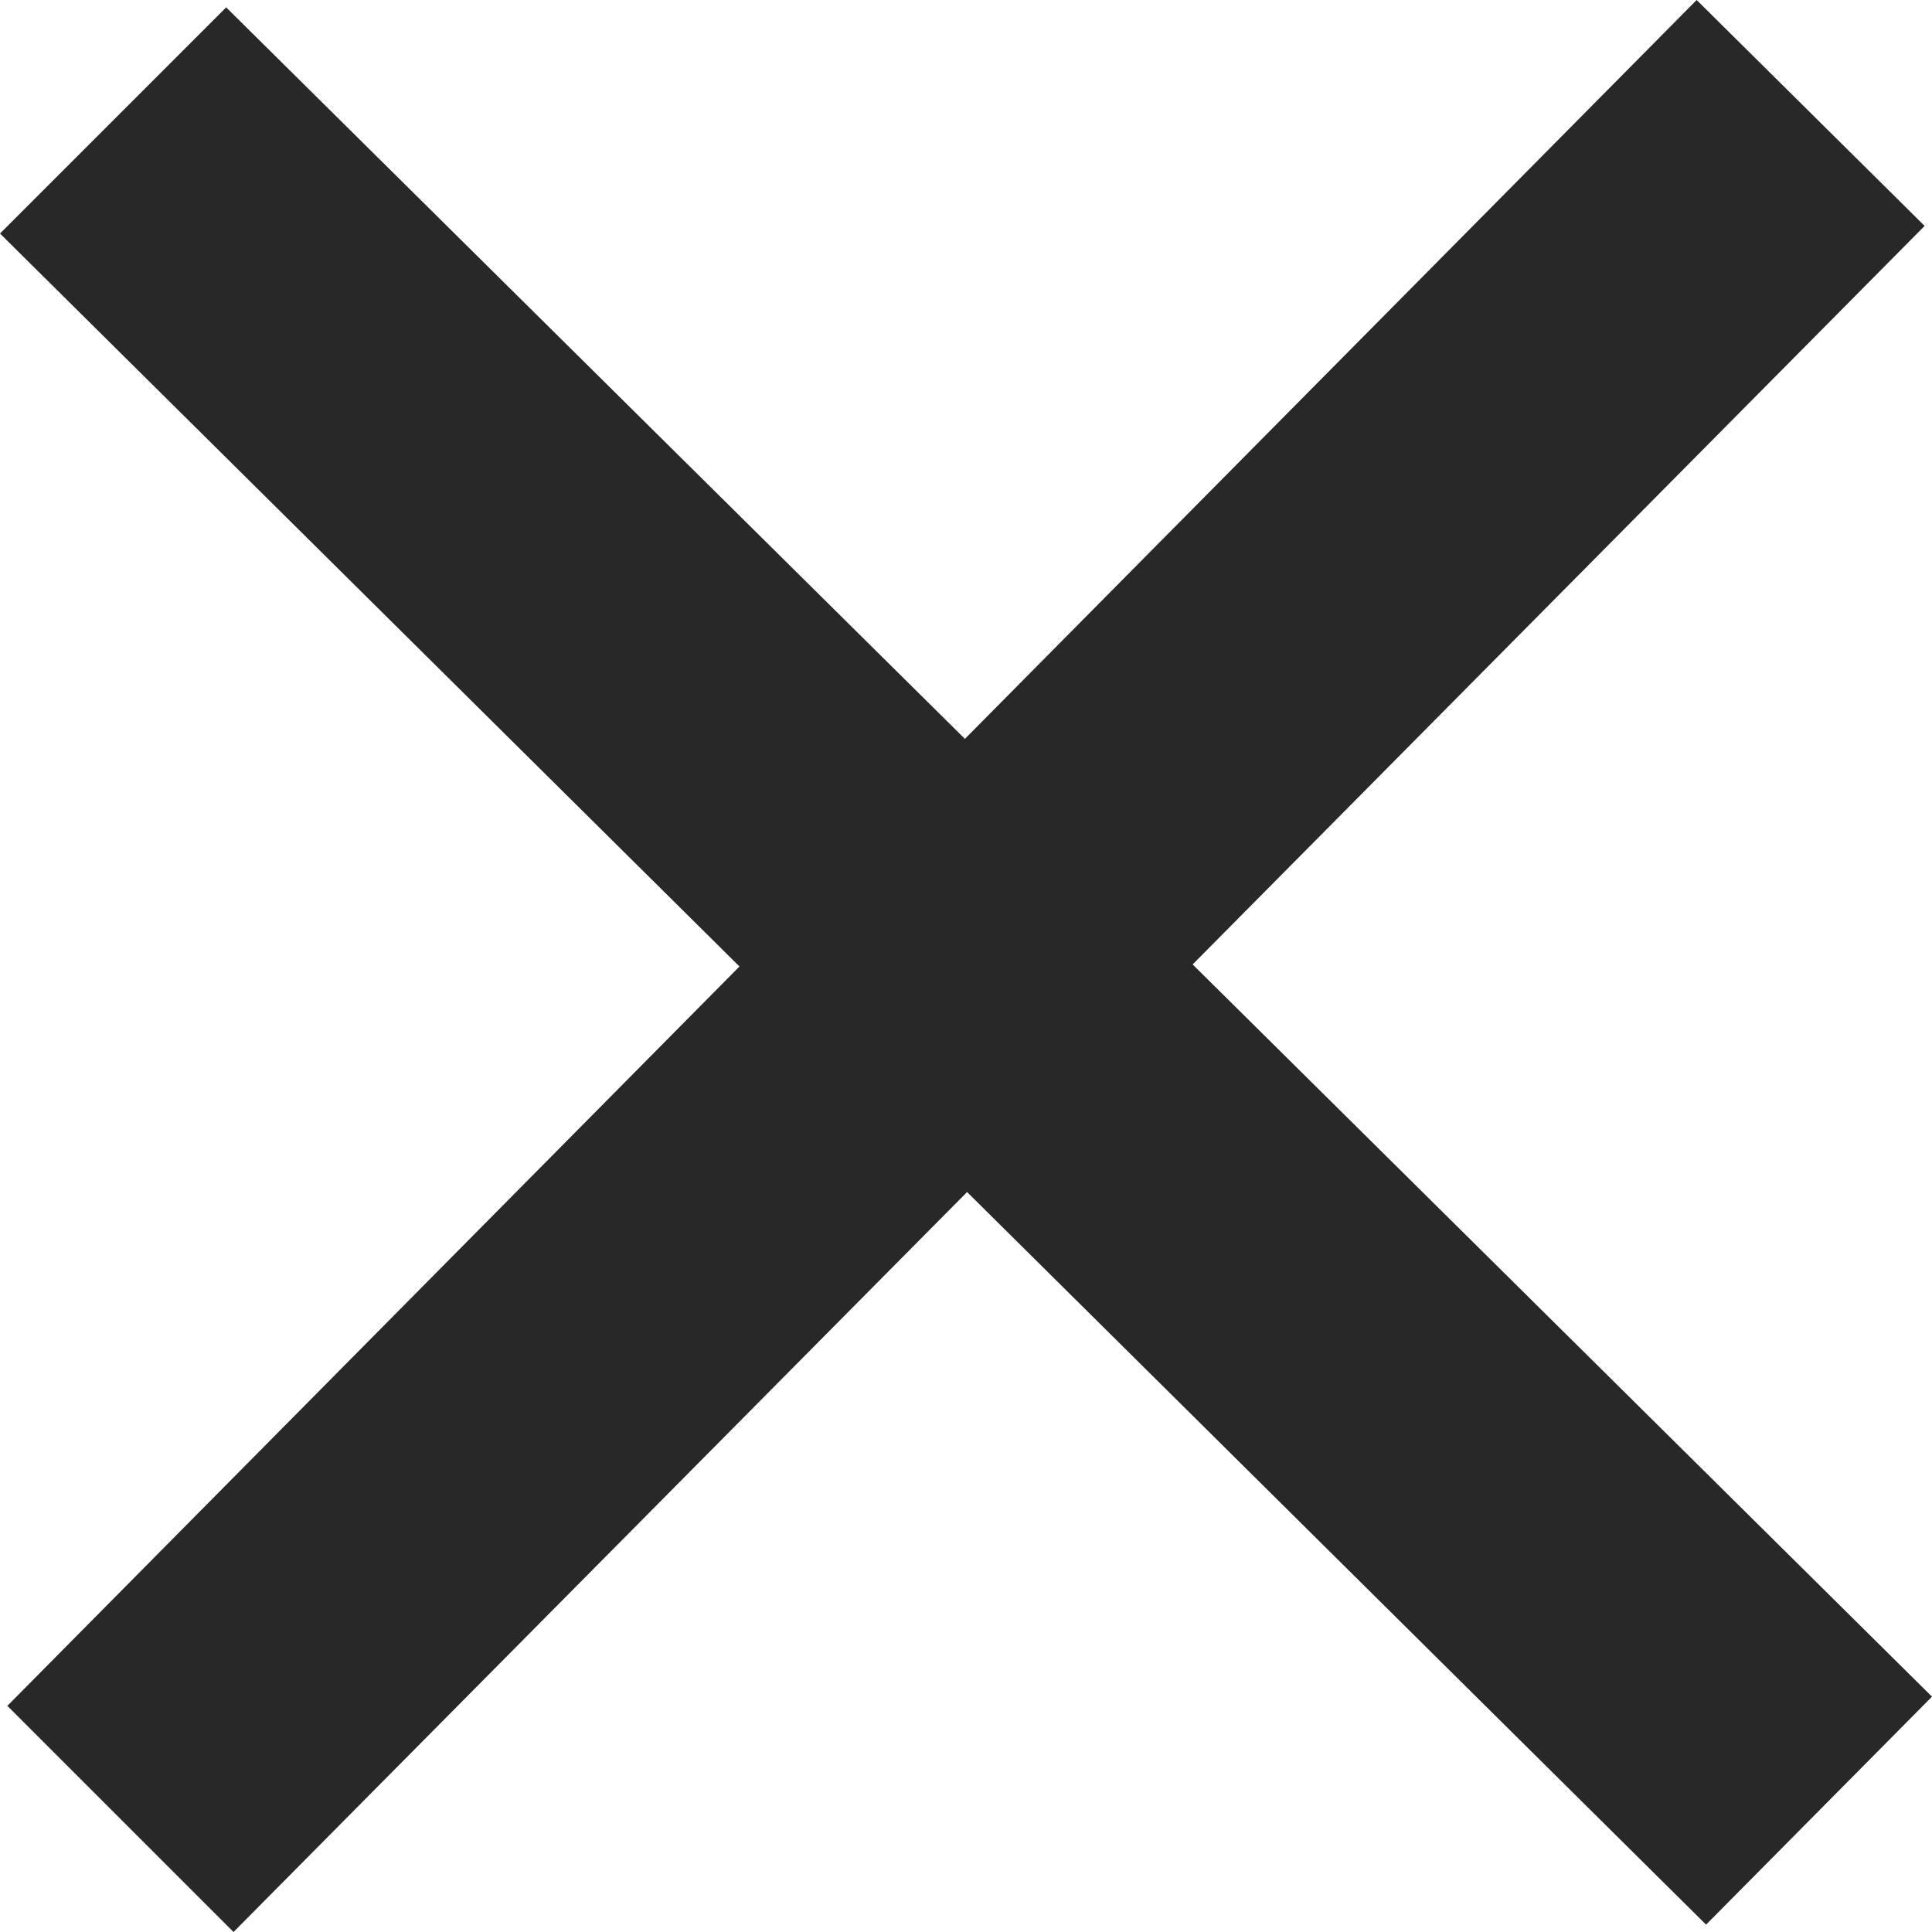
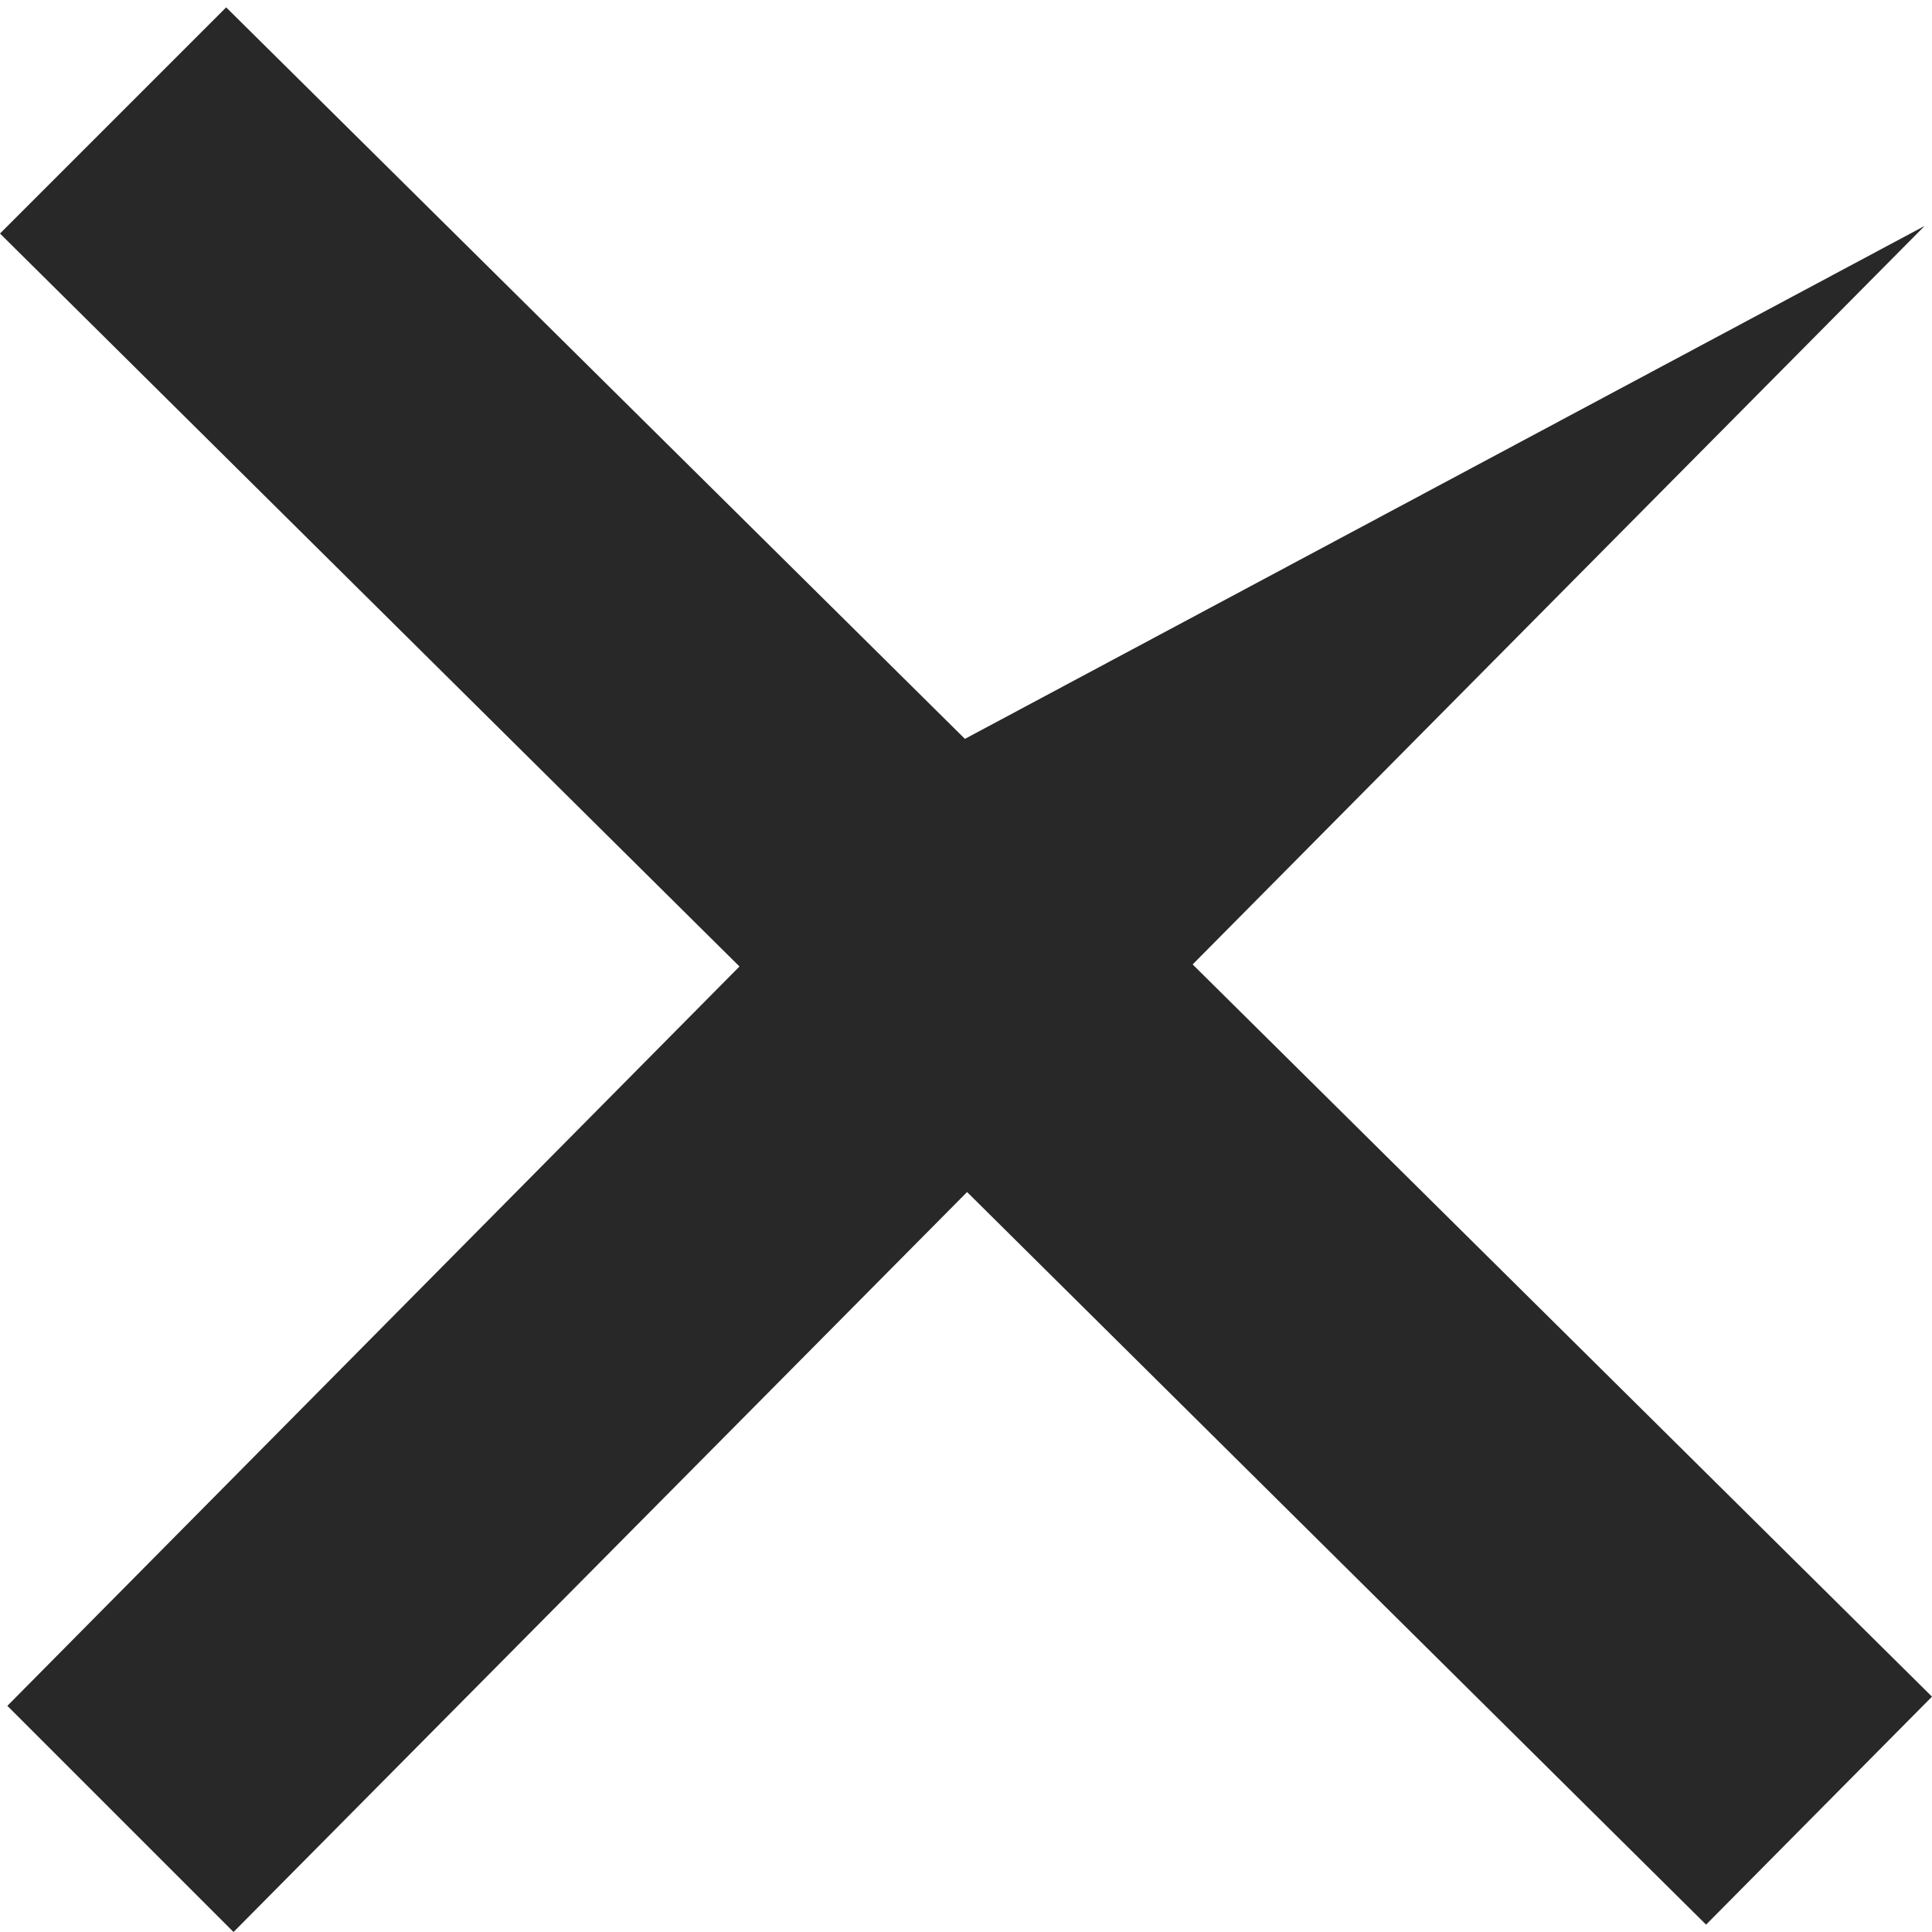
<svg xmlns="http://www.w3.org/2000/svg" width="16" height="16" viewBox="0 0 16 16" fill="none">
-   <path d="M16 14.051L9.877 7.987L15.939 1.871L14.051 0L7.991 6.119L1.873 0.061L0 1.934L6.124 8.004L0.061 14.127L1.934 16L8.009 9.872L14.129 15.939L16 14.051Z" fill="#292829" />
+   <path d="M16 14.051L9.877 7.987L15.939 1.871L7.991 6.119L1.873 0.061L0 1.934L6.124 8.004L0.061 14.127L1.934 16L8.009 9.872L14.129 15.939L16 14.051Z" fill="#292829" />
</svg>